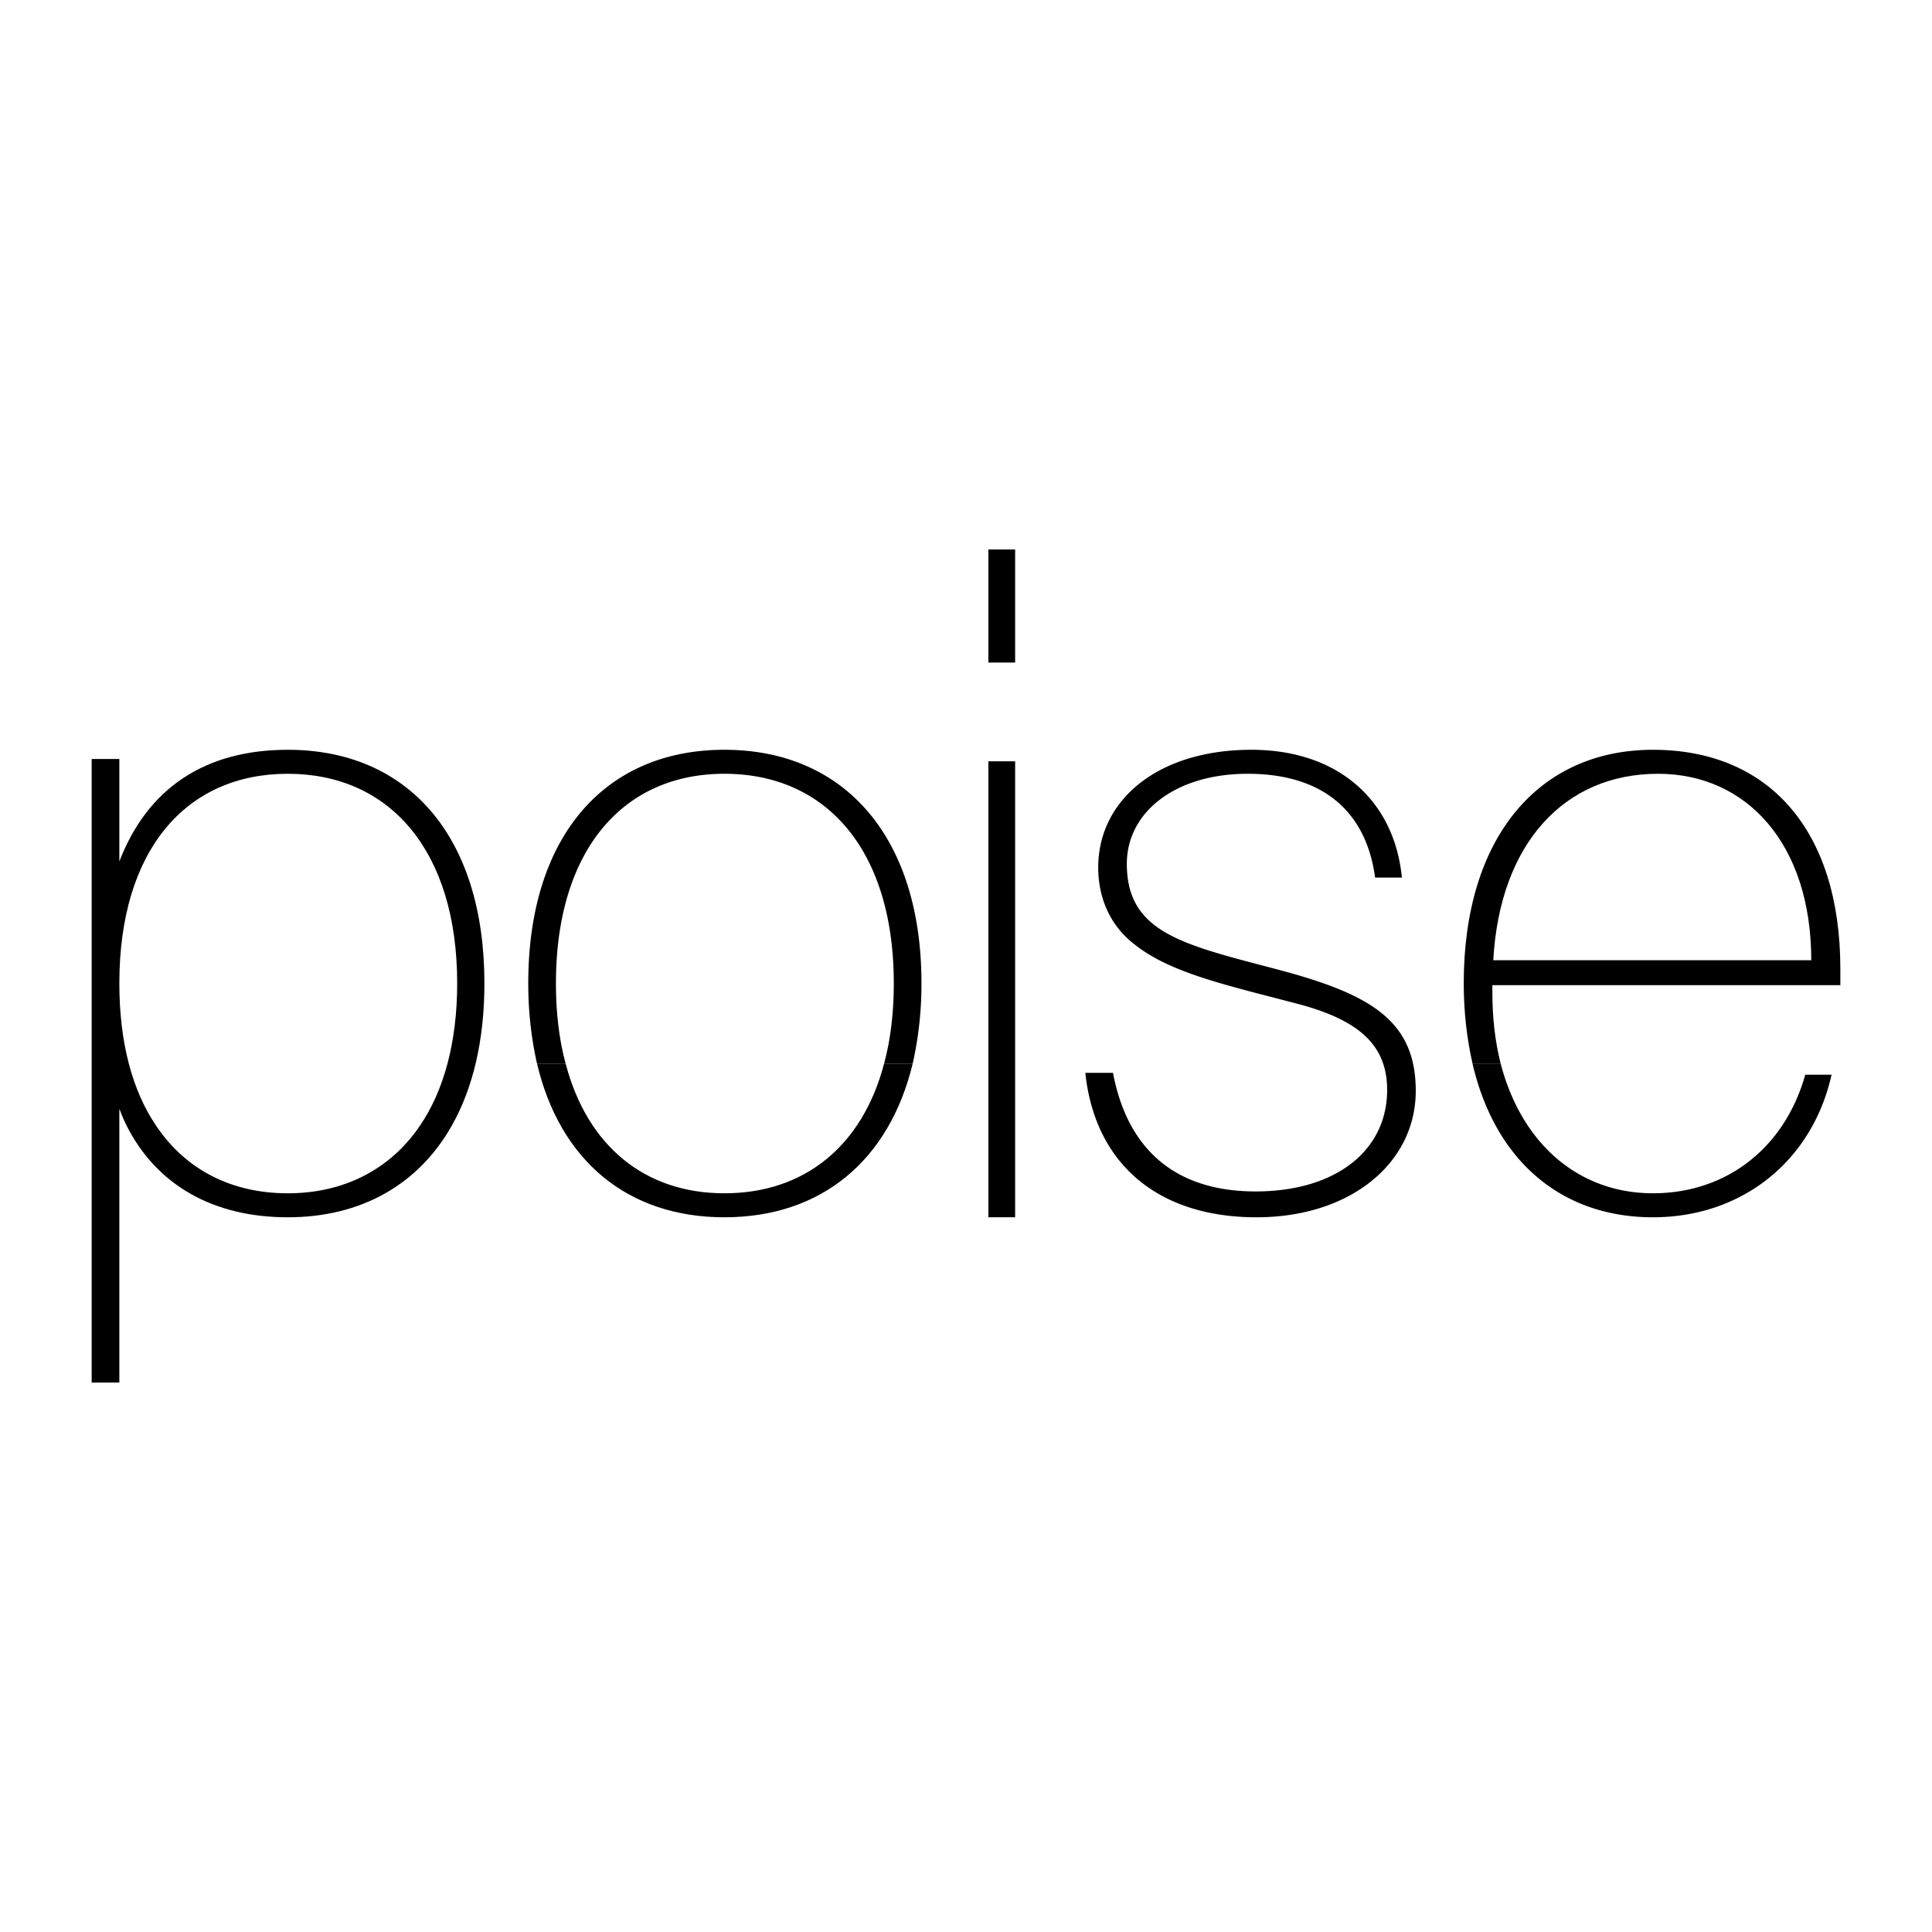
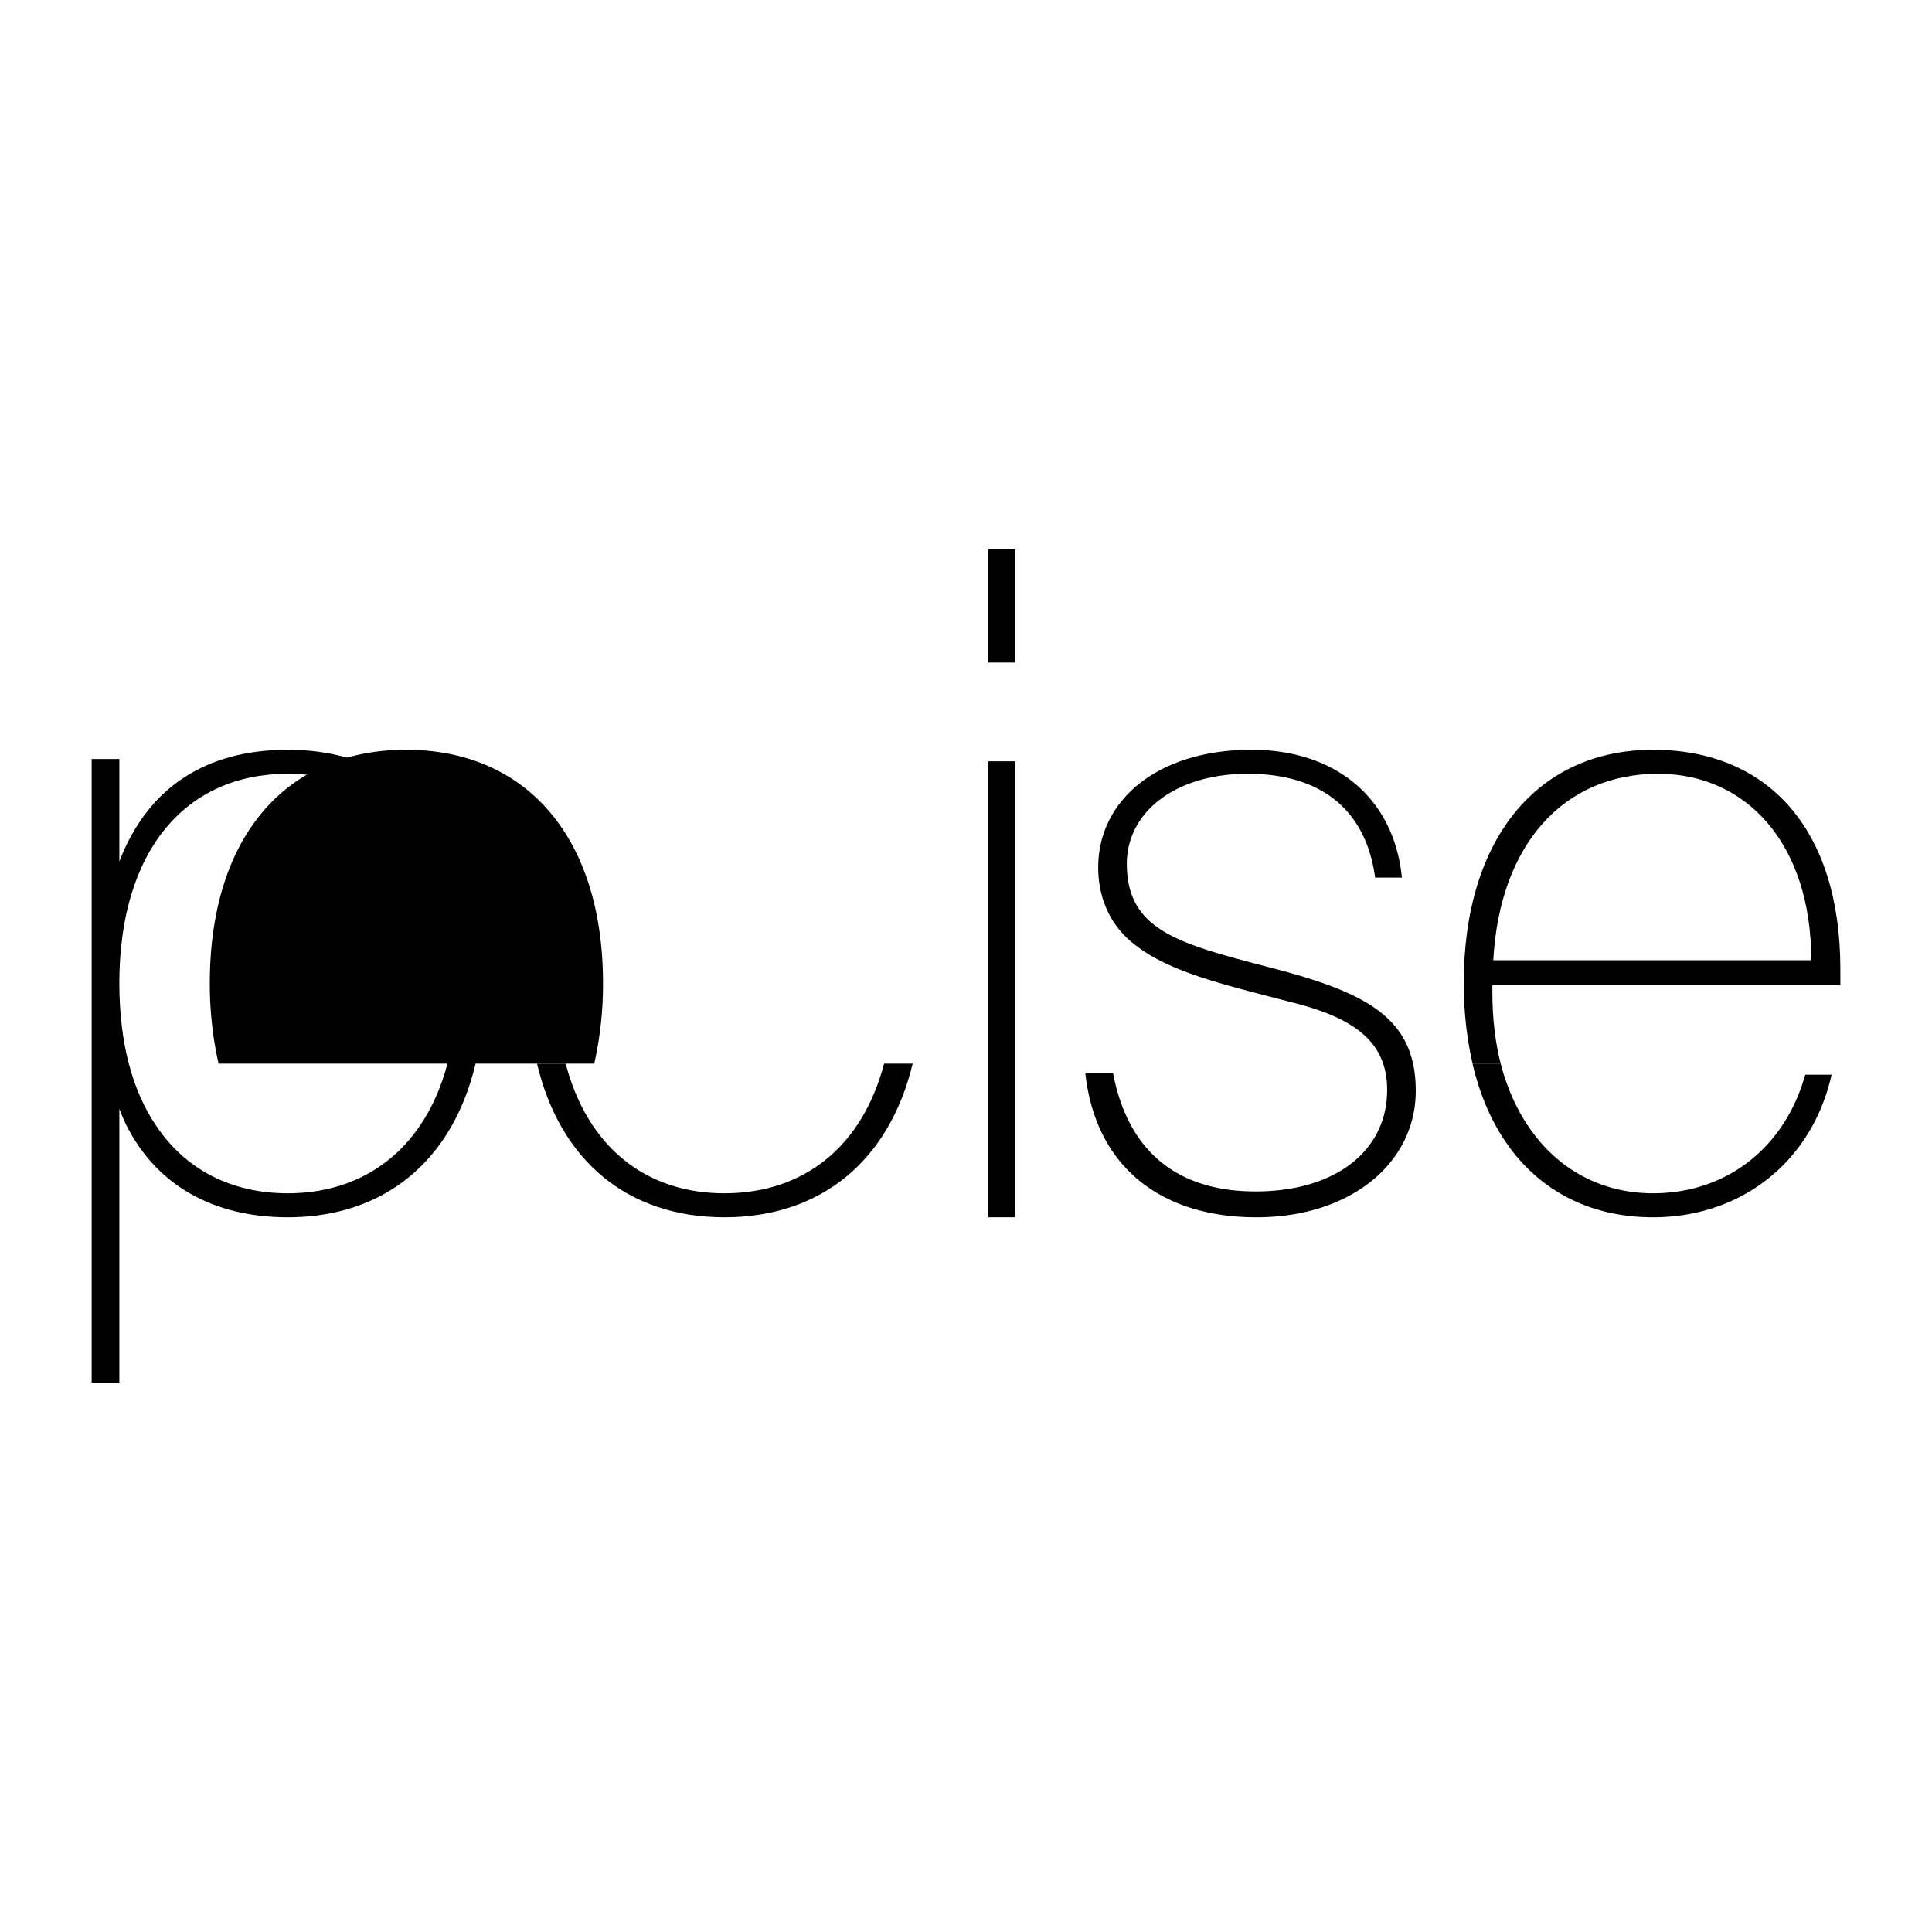
<svg xmlns="http://www.w3.org/2000/svg" width="2500" height="2500" viewBox="0 0 192.756 192.756">
  <g fill-rule="evenodd" clip-rule="evenodd">
-     <path fill="#fff" d="M0 0h192.756v192.756H0V0z" />
    <path d="M9.145 137.934h2.763v-25.602H9.145v25.602zm3.499-25.602c2.993 5.895 8.61 9.117 16.07 9.117 7.321 0 13.031-3.268 16.346-9.117h-3.177c-2.947 4.33-7.552 6.723-13.169 6.723-5.664 0-10.222-2.393-13.123-6.723h-2.947zM11.907 112.332v-1.703c.23.6.46 1.152.737 1.703h2.947c-2.394-3.498-3.684-8.334-3.684-14.227 0-13.215 6.584-20.905 16.807-20.905 10.176 0 16.899 7.69 16.899 20.905 0 5.893-1.335 10.729-3.729 14.227h3.177c2.118-3.729 3.269-8.518 3.269-14.227 0-14.643-7.597-23.299-19.615-23.299-8.242 0-13.998 3.821-16.807 11.143V75.727H9.145v36.605h2.762zM53.579 106.117c2.303 9.715 9.071 15.332 18.694 15.332 9.624 0 16.438-5.617 18.787-15.332h-2.854c-2.164 8.242-7.966 12.938-15.932 12.938-7.92 0-13.675-4.695-15.839-12.938h-2.856z" />
-     <path d="M56.434 106.117c-.645-2.395-.967-5.064-.967-8.012 0-13.215 6.631-20.905 16.807-20.905 10.223 0 16.899 7.69 16.899 20.905 0 2.947-.323 5.617-.967 8.012h2.854a36.23 36.23 0 0 0 .875-8.012c0-14.551-7.644-23.299-19.662-23.299-12.018 0-19.569 8.748-19.569 23.299 0 2.9.322 5.57.875 8.012h2.855zM98.611 121.449h2.67V75.957h-2.67v45.492zM111.043 107.039h-2.762c.967 9.07 7.229 14.41 17.082 14.41 9.348 0 15.887-5.387 15.887-12.615 0-7.184-4.744-9.762-14.32-12.248-9.117-2.395-14.506-3.639-14.506-10.407 0-5.112 4.789-8.979 12.064-8.979 7.322 0 11.789 3.591 12.709 10.36h2.672c-.783-7.874-6.539-12.754-15.012-12.754-9.348 0-15.287 5.019-15.287 11.741 0 3.177 1.289 5.894 3.637 7.689 3.592 2.855 9.164 4.052 16.348 5.941 6.031 1.611 8.84 4.098 8.84 8.564 0 6.078-5.156 10.129-13.123 10.129-7.874.001-12.754-4.05-14.229-11.831zM146.914 106.117c2.256 9.715 8.885 15.332 18.004 15.332 8.84 0 15.885-5.57 17.818-14.227h-2.625c-2.072 7.367-7.92 11.832-15.193 11.832-7.322 0-13.078-4.834-15.195-12.938h-2.809v.001z" />
+     <path d="M56.434 106.117h2.854a36.23 36.23 0 0 0 .875-8.012c0-14.551-7.644-23.299-19.662-23.299-12.018 0-19.569 8.748-19.569 23.299 0 2.9.322 5.57.875 8.012h2.855zM98.611 121.449h2.67V75.957h-2.67v45.492zM111.043 107.039h-2.762c.967 9.07 7.229 14.41 17.082 14.41 9.348 0 15.887-5.387 15.887-12.615 0-7.184-4.744-9.762-14.32-12.248-9.117-2.395-14.506-3.639-14.506-10.407 0-5.112 4.789-8.979 12.064-8.979 7.322 0 11.789 3.591 12.709 10.36h2.672c-.783-7.874-6.539-12.754-15.012-12.754-9.348 0-15.287 5.019-15.287 11.741 0 3.177 1.289 5.894 3.637 7.689 3.592 2.855 9.164 4.052 16.348 5.941 6.031 1.611 8.84 4.098 8.84 8.564 0 6.078-5.156 10.129-13.123 10.129-7.874.001-12.754-4.05-14.229-11.831zM146.914 106.117c2.256 9.715 8.885 15.332 18.004 15.332 8.84 0 15.885-5.57 17.818-14.227h-2.625c-2.072 7.367-7.92 11.832-15.193 11.832-7.322 0-13.078-4.834-15.195-12.938h-2.809v.001z" />
    <path d="M149.723 106.117c-.553-2.164-.83-4.559-.83-7.137v-.691h34.719v-1.611c0-13.907-7.184-21.872-18.693-21.872-11.42 0-18.881 8.748-18.881 23.299 0 2.9.324 5.57.877 8.012h2.808zm-.739-10.314c.646-11.65 7.092-18.603 16.439-18.603 8.84 0 15.287 6.999 15.287 18.603h-31.726zM98.611 66.103h2.67V54.822h-2.67v11.281z" />
  </g>
</svg>